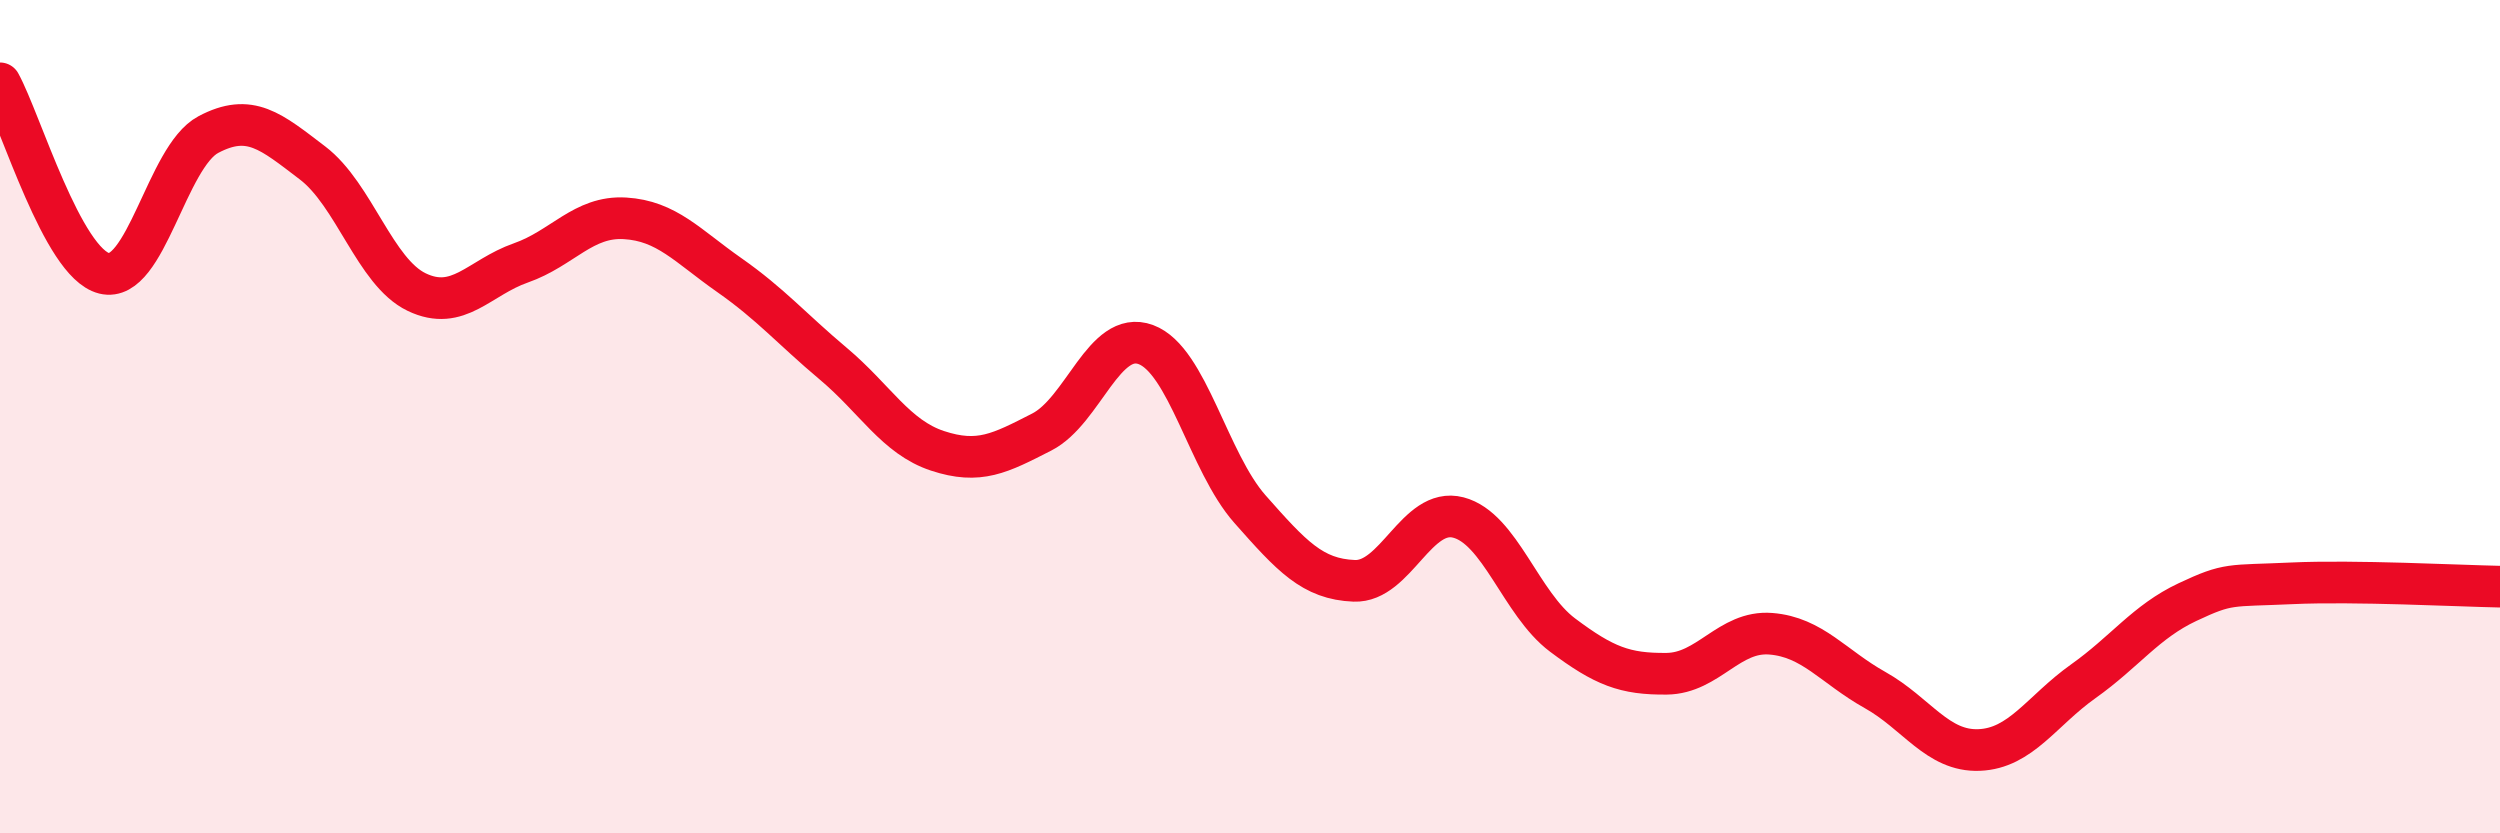
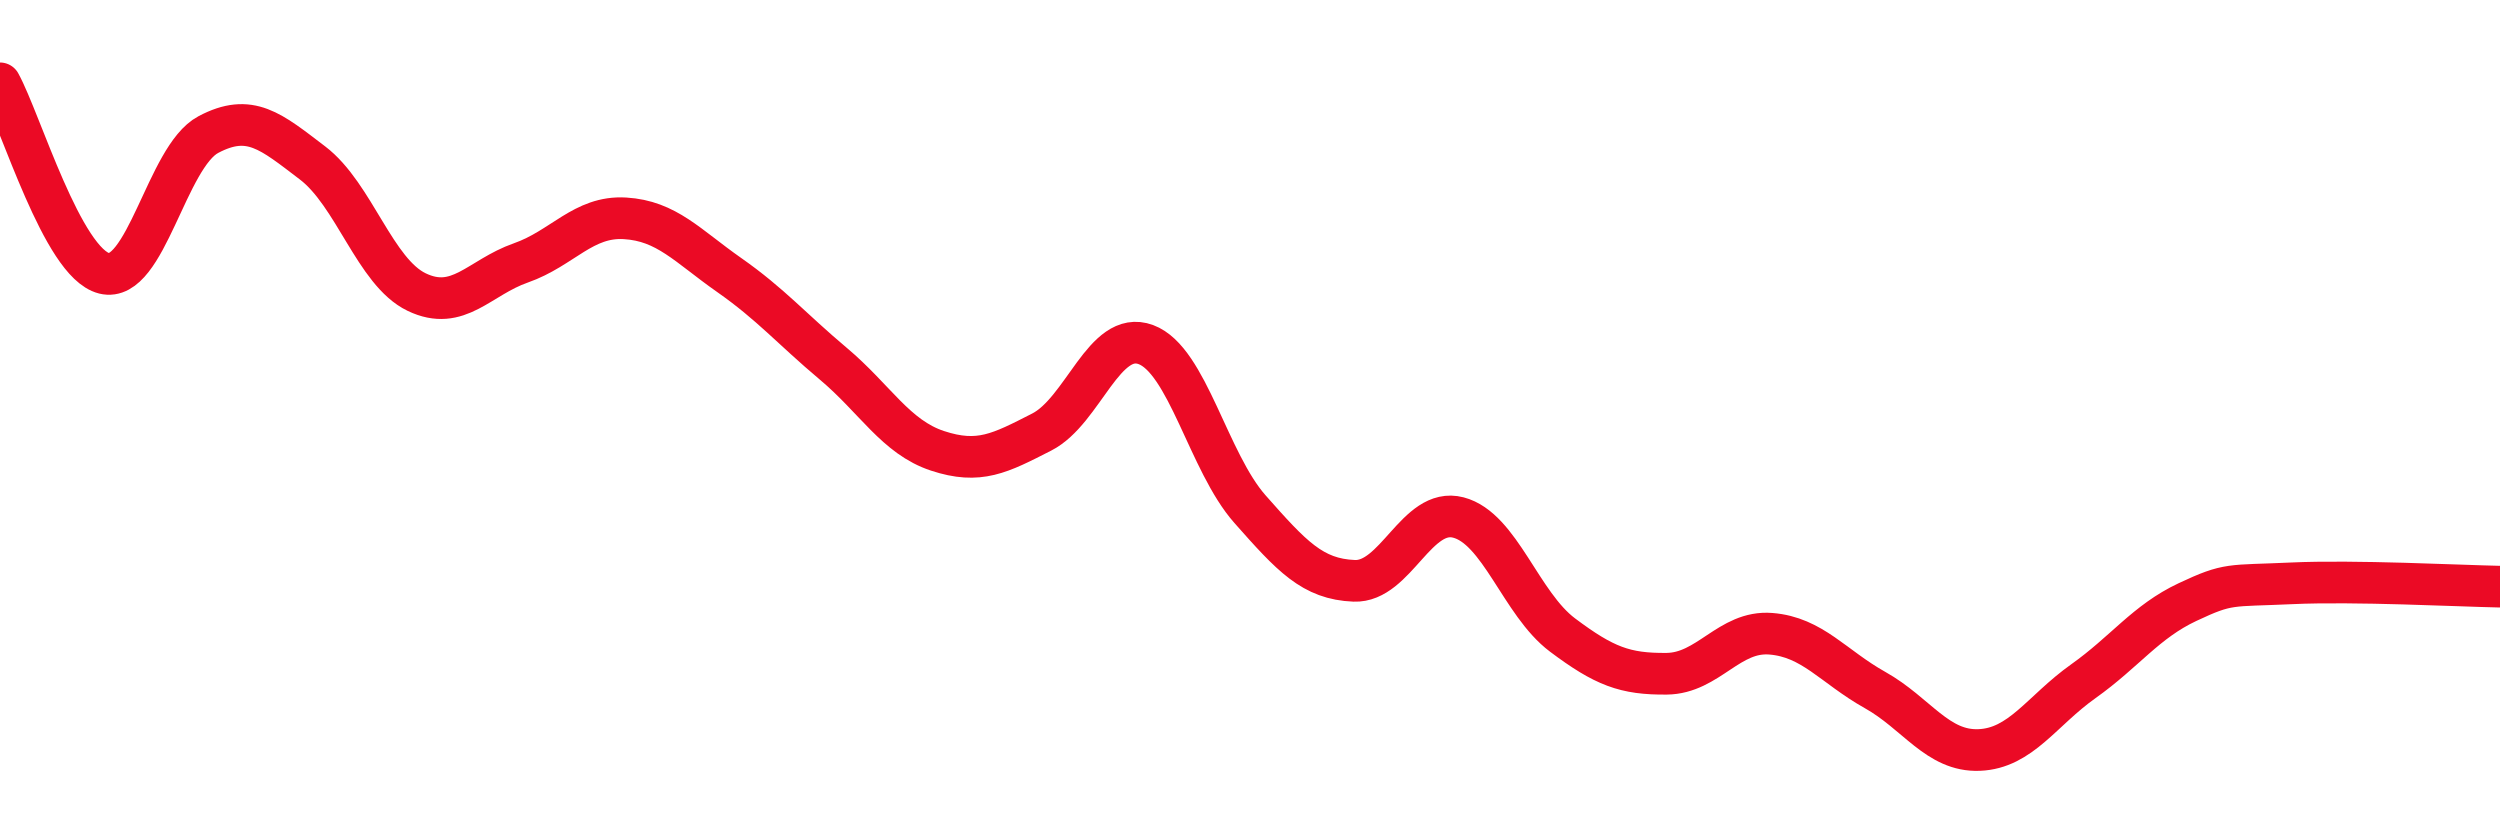
<svg xmlns="http://www.w3.org/2000/svg" width="60" height="20" viewBox="0 0 60 20">
-   <path d="M 0,2 C 0.5,2.91 1.5,6.31 2.5,6.56 C 3.5,6.81 4,3.76 5,3.23 C 6,2.7 6.5,3.15 7.5,3.91 C 8.5,4.67 9,6.53 10,7.01 C 11,7.49 11.5,6.66 12.5,6.31 C 13.5,5.96 14,5.18 15,5.24 C 16,5.3 16.5,5.9 17.5,6.6 C 18.5,7.3 19,7.89 20,8.73 C 21,9.57 21.5,10.49 22.5,10.82 C 23.5,11.15 24,10.88 25,10.37 C 26,9.86 26.5,7.9 27.5,8.27 C 28.5,8.64 29,11.09 30,12.22 C 31,13.35 31.5,13.9 32.5,13.94 C 33.5,13.98 34,12.16 35,12.42 C 36,12.68 36.5,14.49 37.5,15.24 C 38.5,15.99 39,16.18 40,16.17 C 41,16.16 41.5,15.13 42.5,15.21 C 43.5,15.29 44,16 45,16.56 C 46,17.12 46.5,18.04 47.5,18 C 48.5,17.96 49,17.06 50,16.35 C 51,15.64 51.5,14.92 52.5,14.45 C 53.5,13.98 53.5,14.07 55,14 C 56.5,13.93 59,14.06 60,14.08L60 20L0 20Z" fill="#EB0A25" opacity="0.1" stroke-linecap="round" stroke-linejoin="round" />
  <path d="M 0,2 C 0.5,2.91 1.5,6.31 2.5,6.56 C 3.5,6.81 4,3.76 5,3.23 C 6,2.7 6.5,3.15 7.5,3.91 C 8.5,4.67 9,6.53 10,7.01 C 11,7.49 11.5,6.66 12.5,6.31 C 13.5,5.96 14,5.18 15,5.24 C 16,5.3 16.5,5.9 17.5,6.6 C 18.5,7.3 19,7.89 20,8.73 C 21,9.57 21.5,10.49 22.5,10.82 C 23.5,11.15 24,10.88 25,10.37 C 26,9.86 26.5,7.9 27.5,8.27 C 28.5,8.64 29,11.09 30,12.22 C 31,13.35 31.5,13.9 32.5,13.94 C 33.5,13.98 34,12.16 35,12.42 C 36,12.68 36.5,14.49 37.5,15.24 C 38.5,15.99 39,16.18 40,16.17 C 41,16.16 41.5,15.13 42.5,15.21 C 43.5,15.29 44,16 45,16.56 C 46,17.12 46.5,18.04 47.5,18 C 48.5,17.96 49,17.06 50,16.35 C 51,15.64 51.5,14.92 52.5,14.45 C 53.5,13.98 53.5,14.07 55,14 C 56.5,13.93 59,14.06 60,14.08" stroke="#EB0A25" stroke-width="1" fill="none" stroke-linecap="round" stroke-linejoin="round" />
</svg>